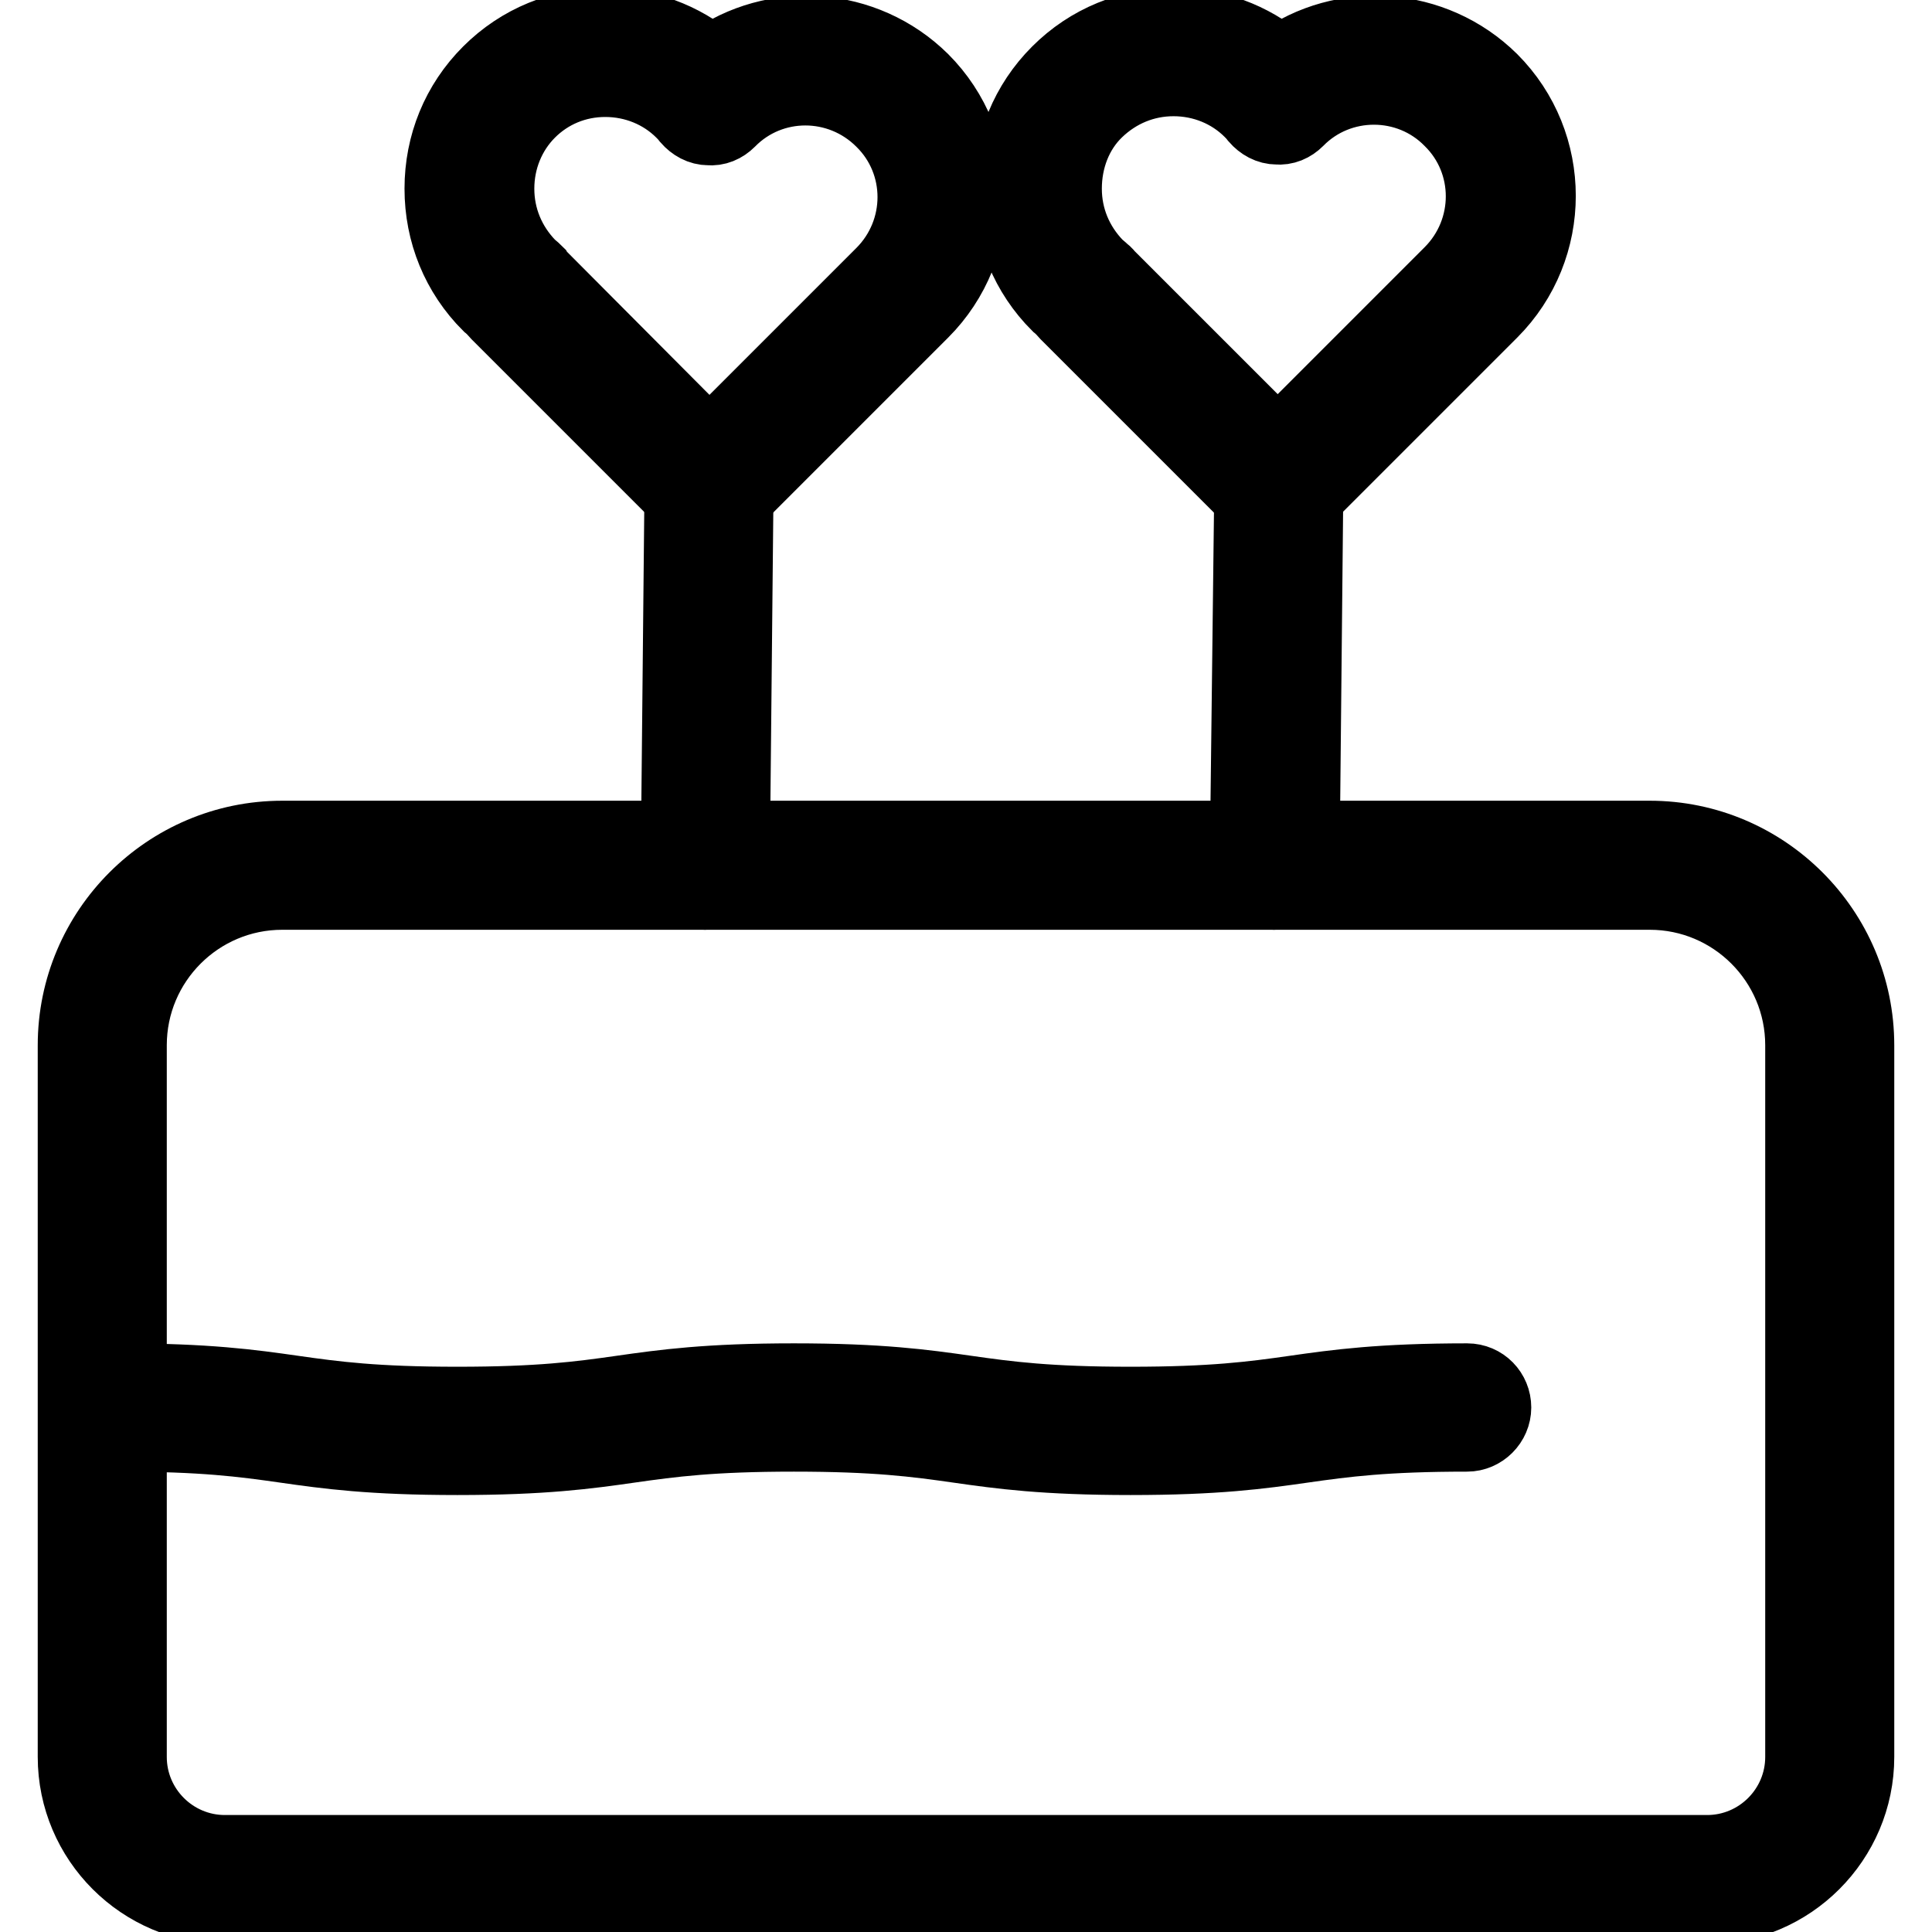
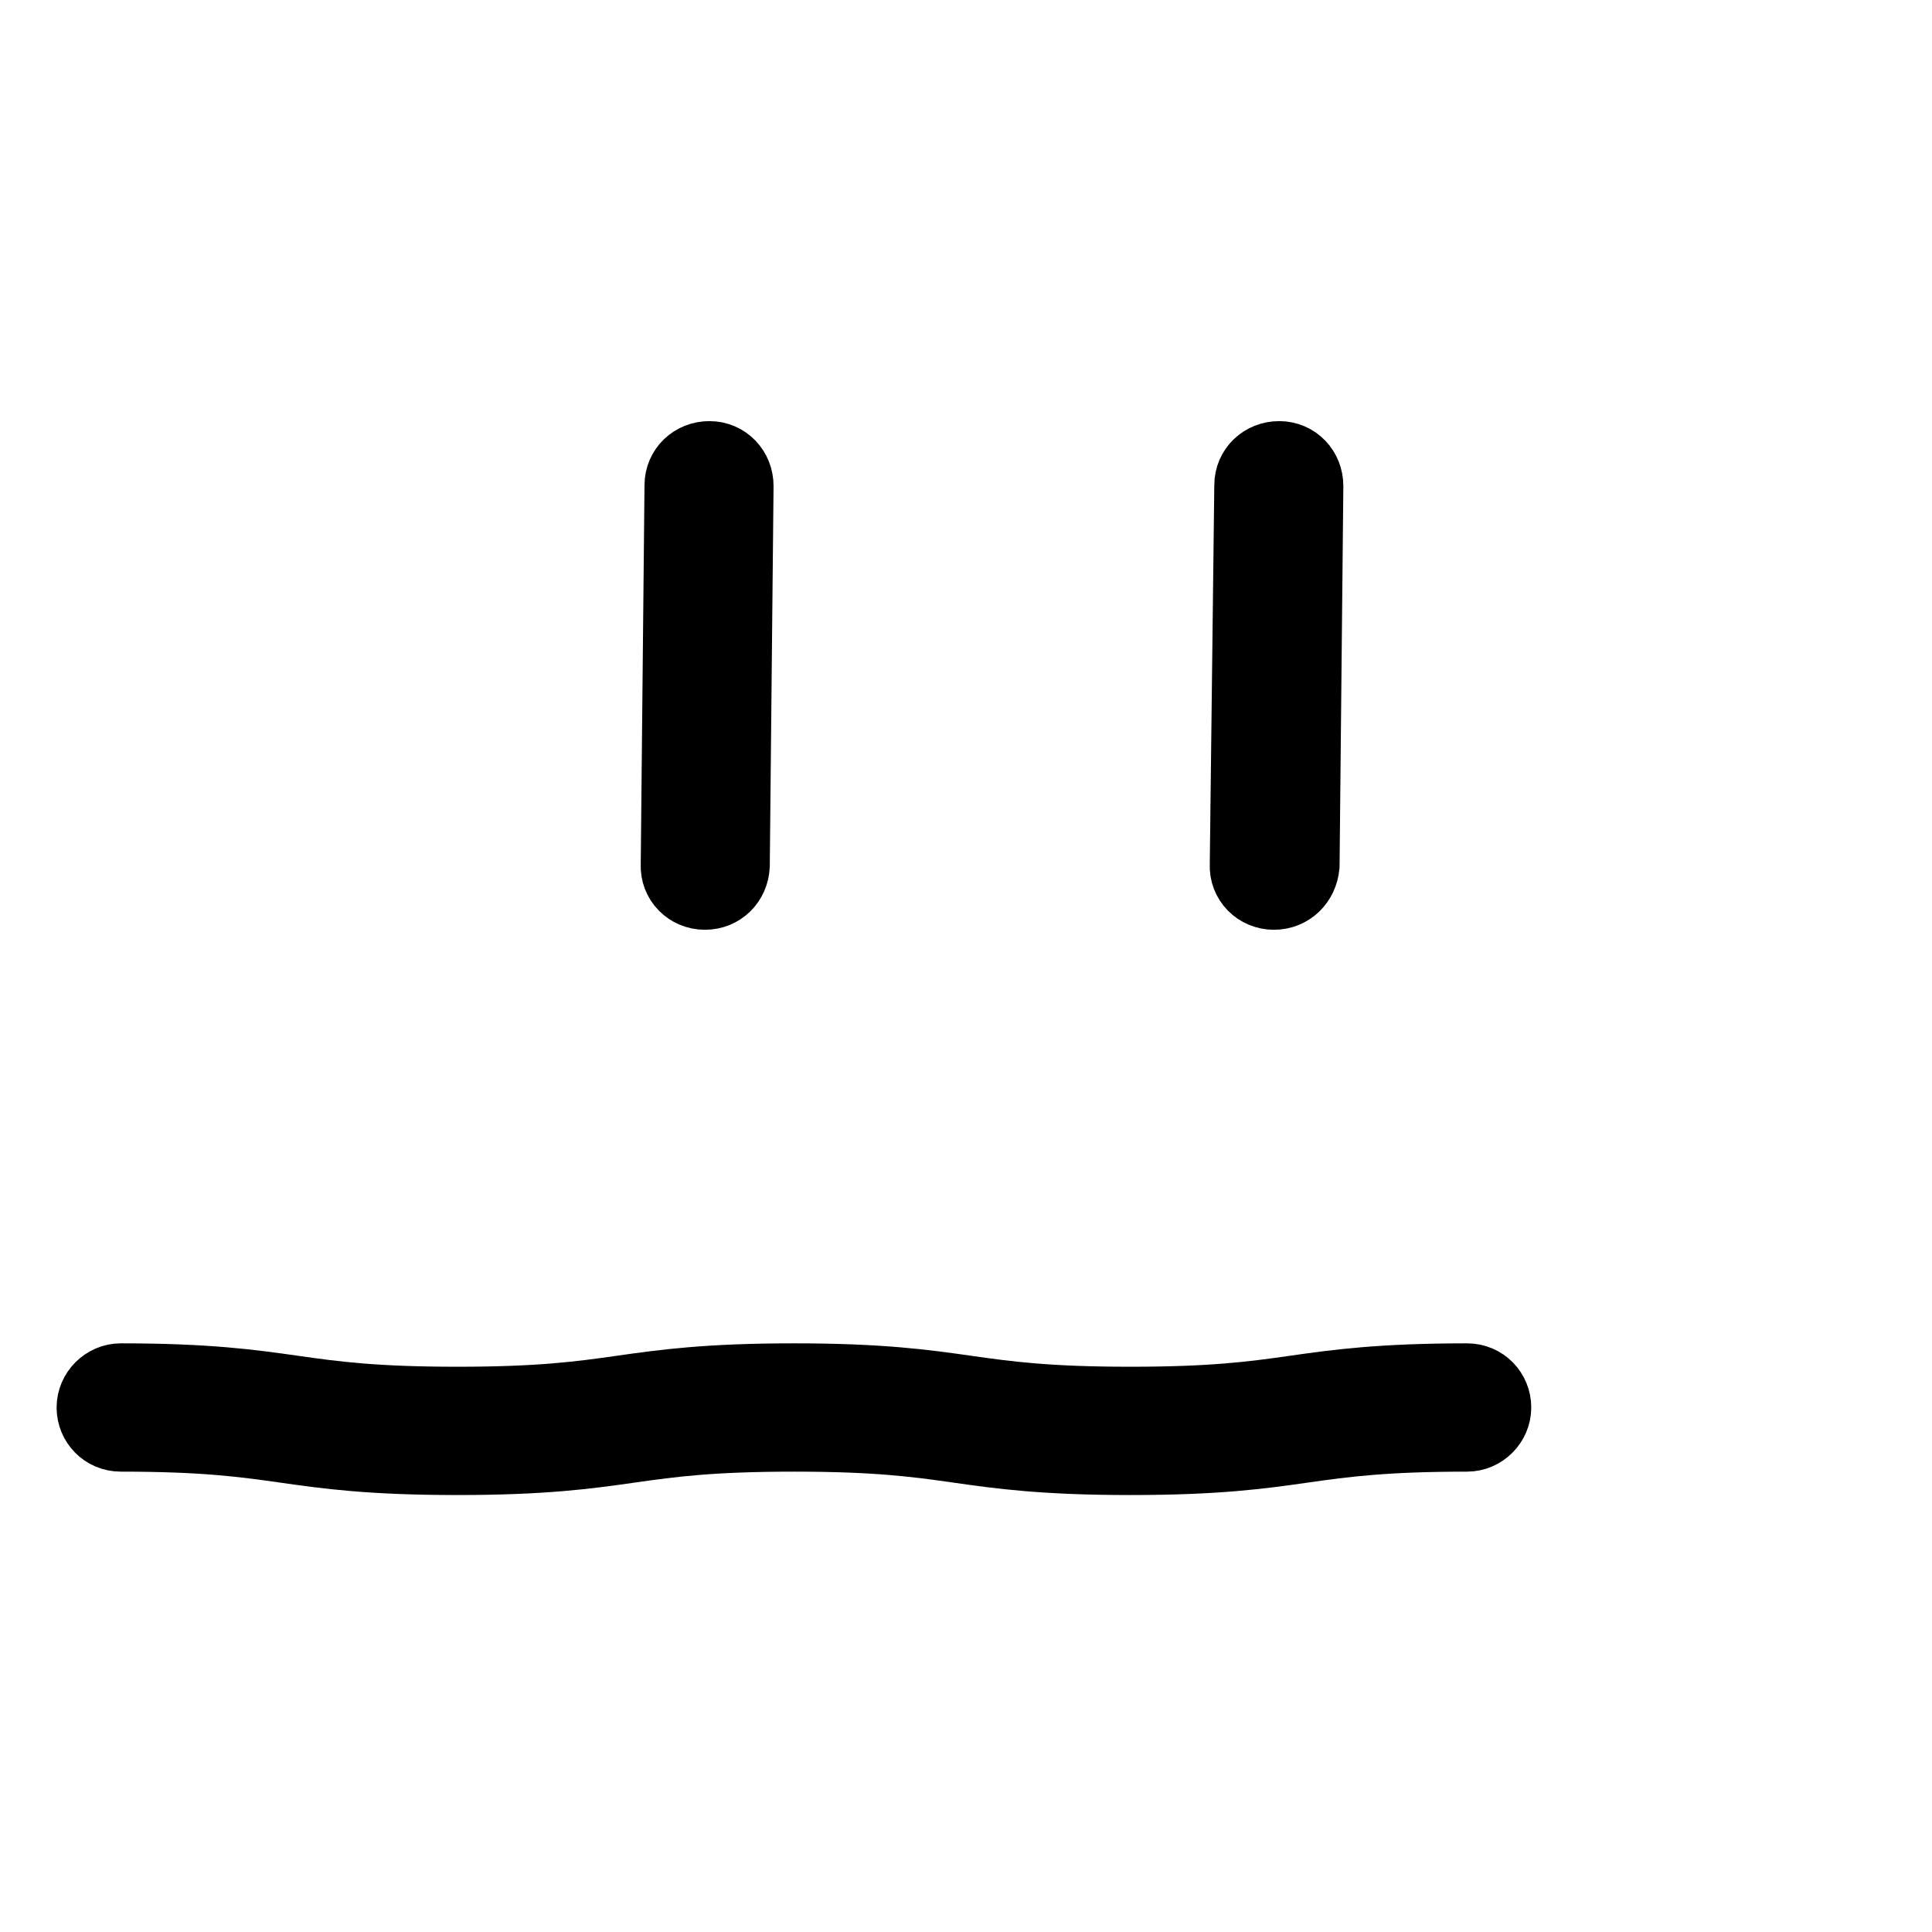
<svg xmlns="http://www.w3.org/2000/svg" version="1.1" x="0px" y="0px" viewBox="0 0 256 256" enable-background="new 0 0 256 256" xml:space="preserve">
  <g>
    <path stroke-width="10" fill-opacity="0" stroke="#000000" d="M93.4,118.2C93.4,118.2,93.4,118.2,93.4,118.2c-2,0-3.6-1.6-3.5-3.6l0.5-50.3c0-2,1.6-3.5,3.6-3.5 c2,0,3.5,1.6,3.5,3.6L97,114.7C96.9,116.7,95.4,118.2,93.4,118.2z M168.8,118.2c-2,0-3.6-1.6-3.5-3.6l0.6-50.3c0-2,1.6-3.5,3.6-3.5 c2,0,3.5,1.6,3.5,3.6l-0.5,50.3C172.3,116.7,170.8,118.2,168.8,118.2z M149.8,193.1c-11.4,0-17.2-0.8-22.8-1.6 c-5.6-0.8-10.9-1.5-21.8-1.5c-10.9,0-16.2,0.7-21.8,1.5c-5.6,0.8-11.4,1.6-22.8,1.6c-11.4,0-17.2-0.8-22.8-1.6 c-5.6-0.8-10.9-1.5-21.8-1.5c-2,0-3.5-1.6-3.5-3.5s1.6-3.5,3.5-3.5c11.4,0,17.2,0.8,22.8,1.6c5.6,0.8,10.9,1.5,21.8,1.5 c10.9,0,16.2-0.7,21.8-1.5c5.6-0.8,11.4-1.6,22.8-1.6s17.2,0.8,22.8,1.6c5.6,0.8,10.9,1.5,21.8,1.5c10.9,0,16.2-0.7,21.8-1.5 c5.6-0.8,11.4-1.6,22.8-1.6c2,0,3.5,1.6,3.5,3.5s-1.6,3.5-3.5,3.5c-10.9,0-16.2,0.7-21.8,1.5C167,192.3,161.2,193.1,149.8,193.1z" />
-     <path stroke-width="10" fill-opacity="0" stroke="#000000" d="M226.2,252.6H29.8c-10.9,0-19.8-8.9-19.8-19.8v-94.3c0-15.1,12.3-27.4,27.4-27.4h181.2 c15.1,0,27.4,12.3,27.4,27.4v94.3C246,243.7,237.1,252.6,226.2,252.6z M37.4,118.2c-11.2,0-20.3,9.1-20.3,20.3v94.3 c0,7,5.7,12.7,12.7,12.7h196.4c7,0,12.7-5.7,12.7-12.7v-94.3c0-11.2-9.1-20.3-20.3-20.3H37.4L37.4,118.2z M94,67.9 c-0.9,0-1.8-0.4-2.5-1L66,41.4c-0.1-0.1-0.2-0.2-0.3-0.4c-0.3-0.2-0.5-0.5-0.8-0.7c-4.1-4.1-6.3-9.5-6.3-15.3 c0-5.8,2.2-11.2,6.3-15.3c4.1-4.1,9.5-6.3,15.3-6.3c5.2,0,10.1,1.8,14,5.1c8.4-6.1,20.3-5.3,27.9,2.2c8.4,8.4,8.4,22.1,0,30.5 L96.5,66.8C95.8,67.5,94.9,67.9,94,67.9z M71.5,36.8L94,59.4l23-23c5.7-5.7,5.7-14.9,0-20.5c-5.7-5.7-14.9-5.7-20.5,0l0,0 c-0.7,0.7-1.6,1.1-2.6,1c-1,0-1.9-0.5-2.6-1.3c-0.3-0.4-0.6-0.7-0.8-0.9c-2.7-2.7-6.4-4.2-10.3-4.2s-7.5,1.5-10.2,4.2 c-2.7,2.7-4.2,6.4-4.2,10.3c0,3.9,1.5,7.5,4.2,10.3c0.3,0.3,0.6,0.5,0.9,0.8C71,36.3,71.3,36.6,71.5,36.8z M169.4,67.9 c-0.9,0-1.8-0.4-2.5-1l-25.5-25.5c-0.1-0.1-0.2-0.2-0.3-0.4c-0.3-0.2-0.5-0.5-0.8-0.7c-4.1-4.1-6.3-9.5-6.3-15.3 c0-5.8,2.2-11.2,6.3-15.3c4.1-4.1,9.5-6.3,15.3-6.3c5.2,0,10.1,1.8,14,5.1c8.4-6.1,20.3-5.3,27.9,2.2c8.4,8.4,8.4,22.1,0,30.5 l-25.5,25.5C171.2,67.5,170.3,67.9,169.4,67.9z M146.8,36.8l22.5,22.5l23-23c5.7-5.7,5.7-14.9,0-20.5c-5.6-5.7-14.9-5.7-20.5,0l0,0 c-0.7,0.7-1.6,1.1-2.6,1c-1,0-1.9-0.5-2.6-1.3c-0.3-0.4-0.6-0.7-0.8-0.9c-2.7-2.7-6.4-4.2-10.3-4.2c-3.9,0-7.5,1.5-10.3,4.2 S141,21.1,141,25c0,3.9,1.5,7.5,4.2,10.3c0.3,0.3,0.6,0.5,0.9,0.8C146.4,36.3,146.6,36.6,146.8,36.8L146.8,36.8z" />
  </g>
</svg>